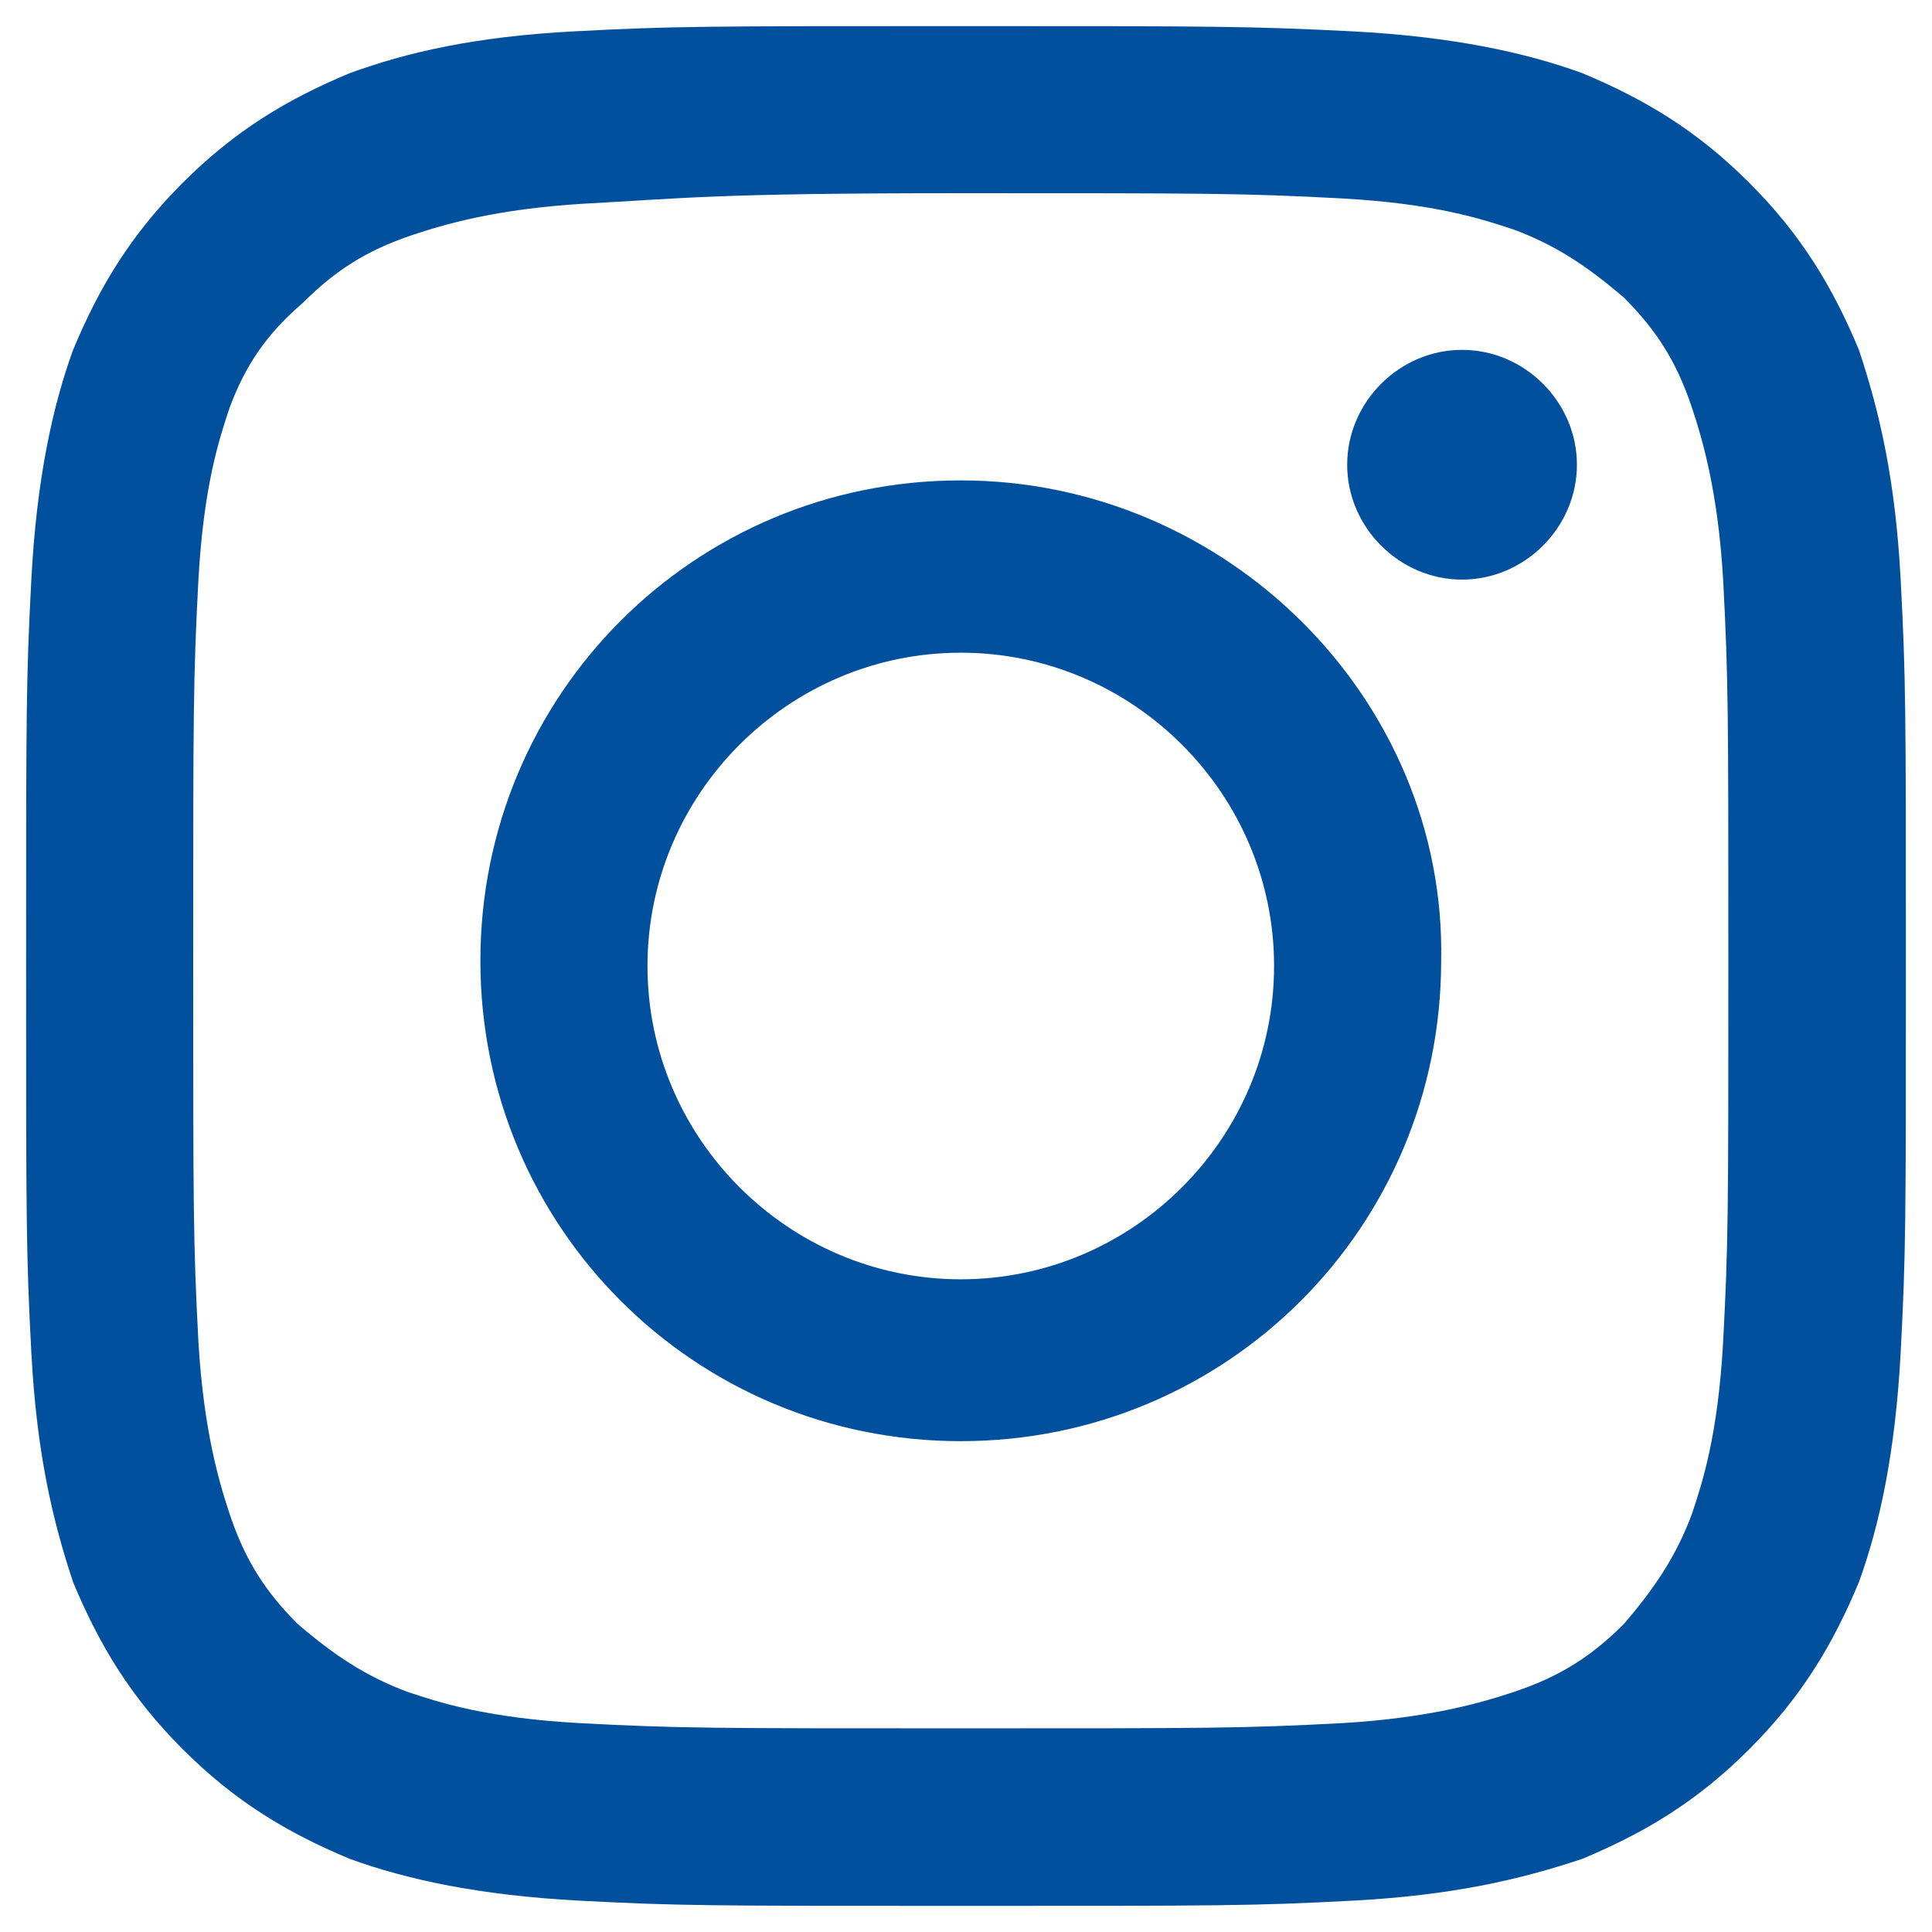
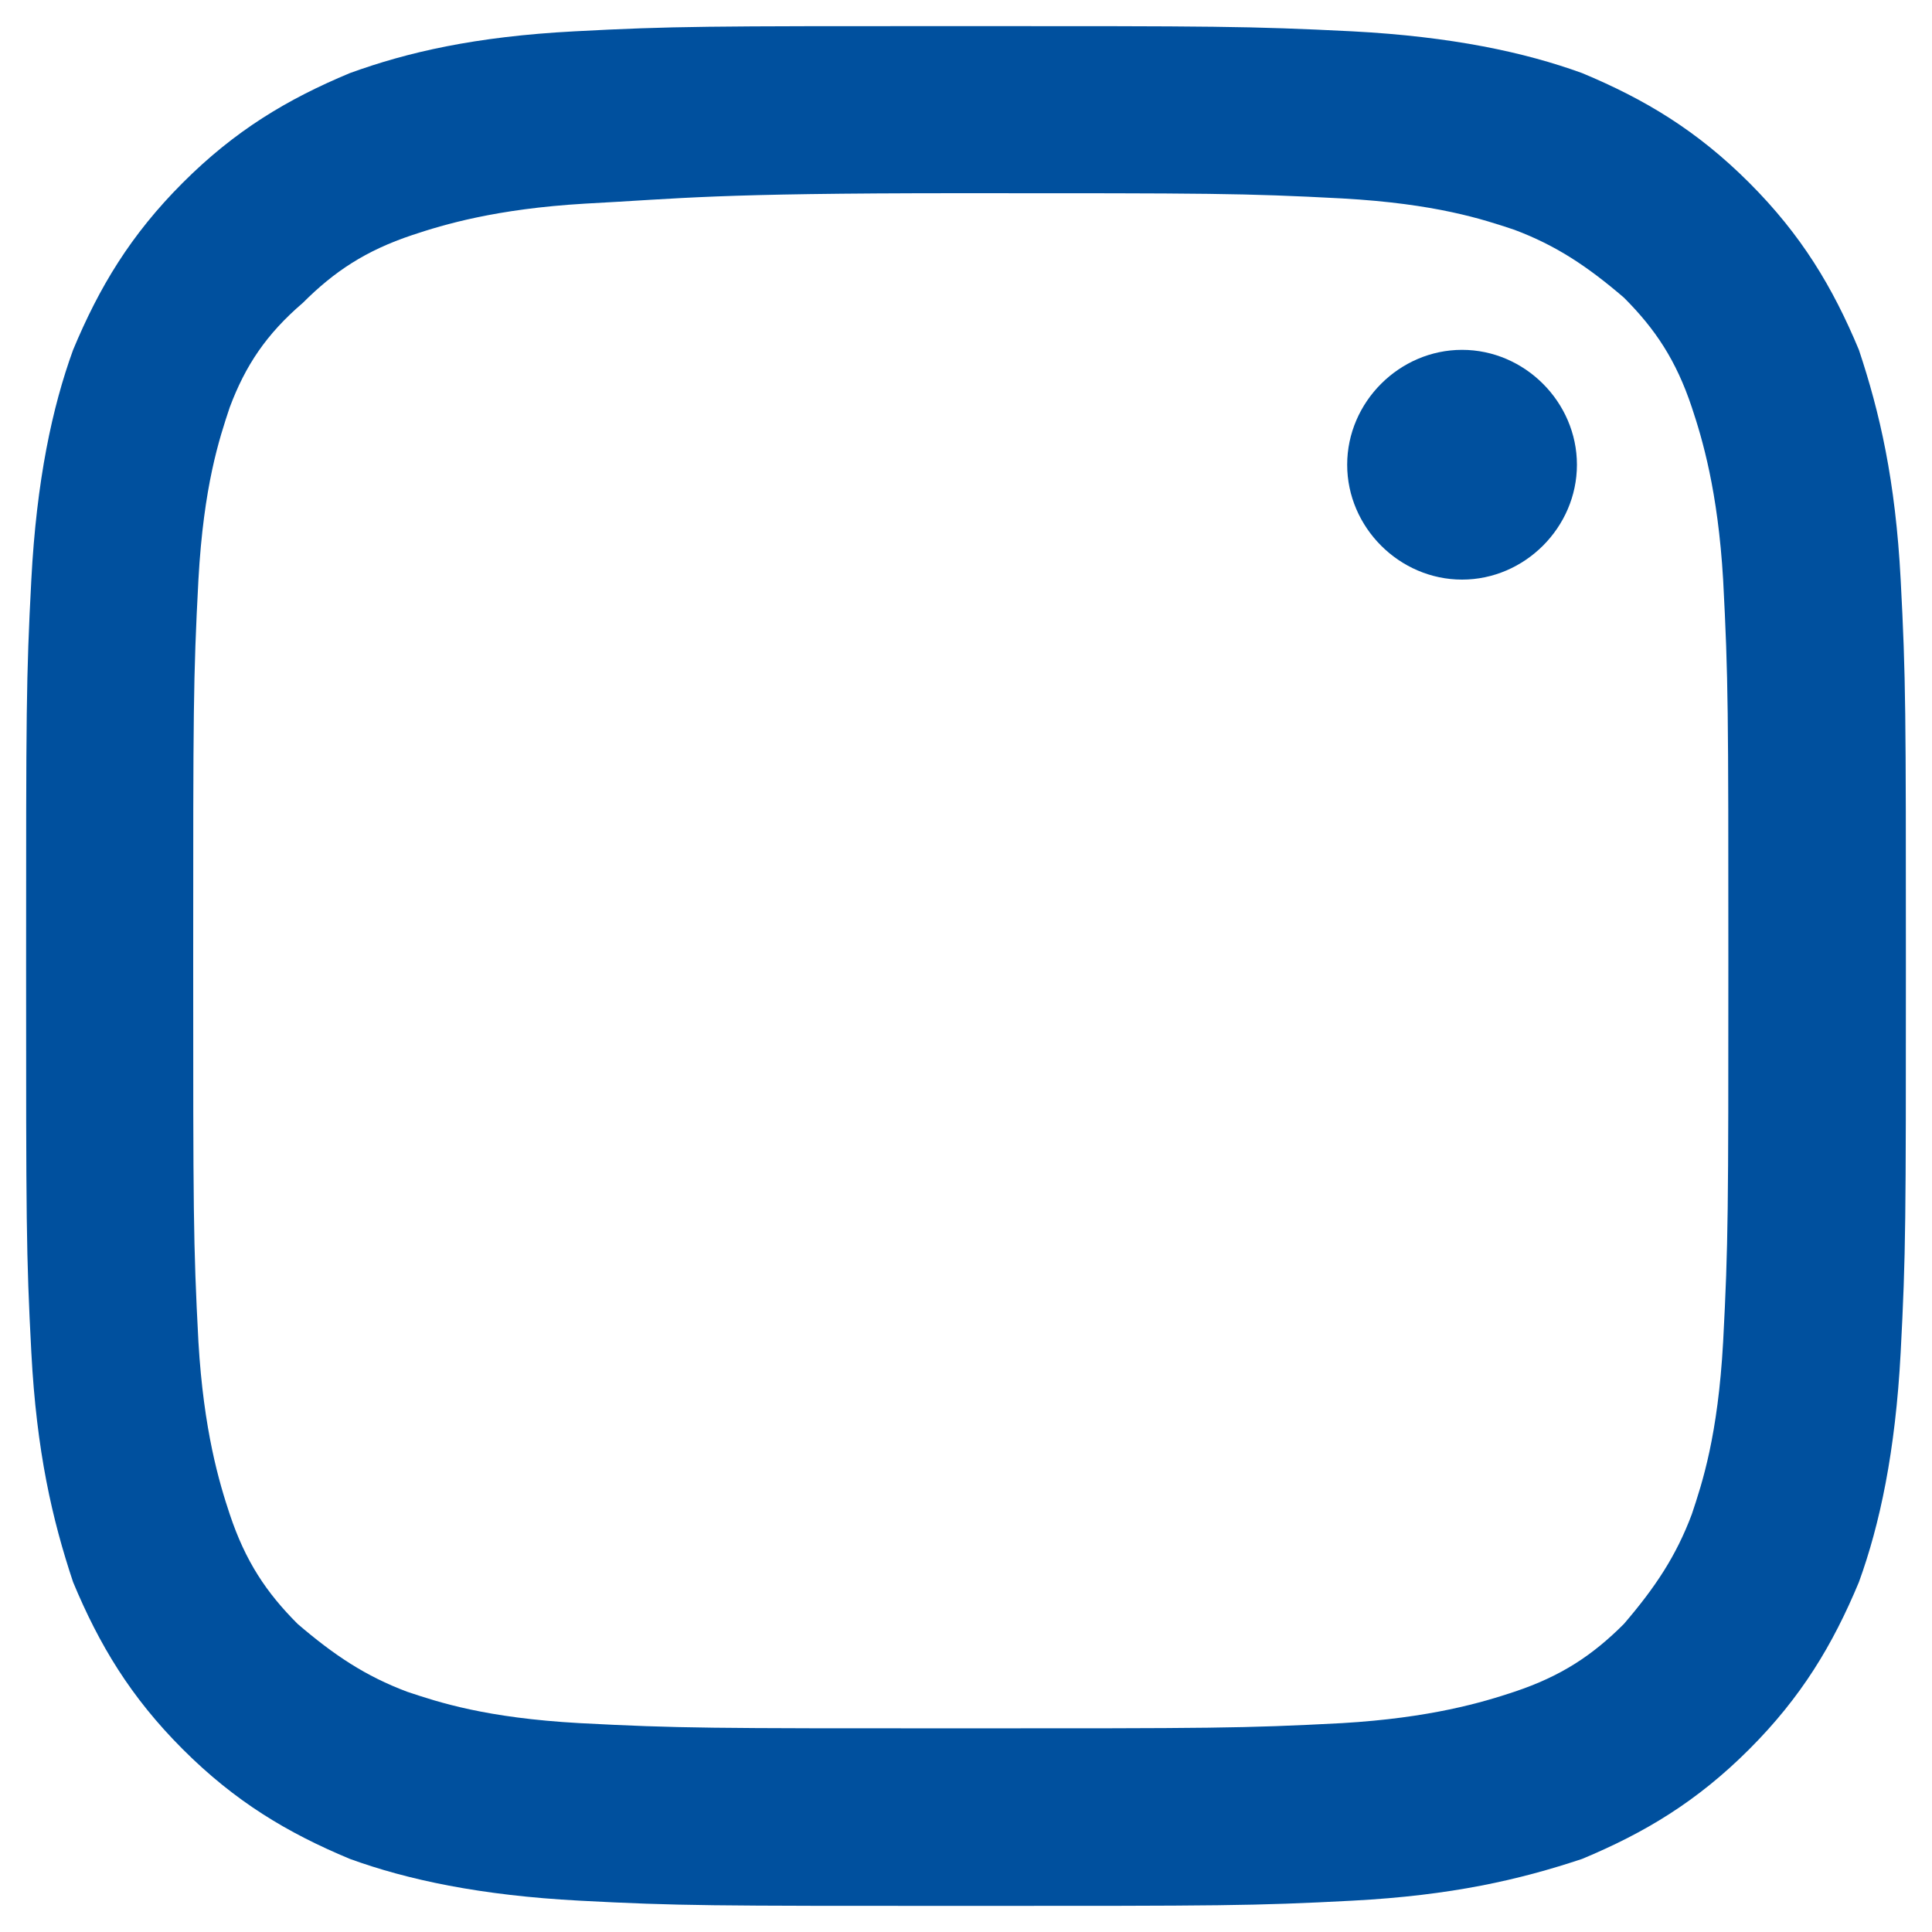
<svg xmlns="http://www.w3.org/2000/svg" version="1.1" id="Layer_1" x="0px" y="0px" viewBox="0 0 37 37" style="enable-background:new 0 0 37 37;" xml:space="preserve">
  <style type="text/css">
	.st0{fill:#00509E;}
</style>
  <path class="st0" d="M18.4,0.5c-4.9,0-5.5,0-7.4,0.1C9.1,0.7,7.8,1,6.7,1.4C5.5,1.9,4.5,2.5,3.5,3.5s-1.6,2-2.1,3.2  c-0.4,1.1-0.7,2.5-0.8,4.4c-0.1,1.9-0.1,2.5-0.1,7.4c0,4.9,0,5.5,0.1,7.4c0.1,1.9,0.4,3.2,0.8,4.4c0.5,1.2,1.1,2.2,2.1,3.2  c1,1,2,1.6,3.2,2.1c1.1,0.4,2.5,0.7,4.4,0.8c1.9,0.1,2.5,0.1,7.4,0.1c4.9,0,5.5,0,7.4-0.1c1.9-0.1,3.2-0.4,4.4-0.8  c1.2-0.5,2.2-1.1,3.2-2.1c1-1,1.6-2,2.1-3.2c0.4-1.1,0.7-2.5,0.8-4.4c0.1-1.9,0.1-2.5,0.1-7.4c0-4.9,0-5.5-0.1-7.4  c-0.1-1.9-0.4-3.2-0.8-4.4c-0.5-1.2-1.1-2.2-2.1-3.2c-1-1-2-1.6-3.2-2.1c-1.1-0.4-2.5-0.7-4.4-0.8C23.9,0.5,23.3,0.5,18.4,0.5z   M18.4,3.7c4.8,0,5.4,0,7.3,0.1c1.8,0.1,2.7,0.4,3.3,0.6c0.8,0.3,1.4,0.7,2.1,1.3c0.6,0.6,1,1.2,1.3,2.1c0.2,0.6,0.5,1.6,0.6,3.3  c0.1,1.9,0.1,2.5,0.1,7.3c0,4.8,0,5.4-0.1,7.3c-0.1,1.8-0.4,2.7-0.6,3.3c-0.3,0.8-0.7,1.4-1.3,2.1c-0.6,0.6-1.2,1-2.1,1.3  c-0.6,0.2-1.6,0.5-3.3,0.6c-1.9,0.1-2.5,0.1-7.3,0.1c-4.8,0-5.4,0-7.3-0.1c-1.8-0.1-2.7-0.4-3.3-0.6c-0.8-0.3-1.4-0.7-2.1-1.3  c-0.6-0.6-1-1.2-1.3-2.1c-0.2-0.6-0.5-1.6-0.6-3.3c-0.1-1.9-0.1-2.5-0.1-7.3c0-4.8,0-5.4,0.1-7.3c0.1-1.8,0.4-2.7,0.6-3.3  C4.7,7,5.1,6.4,5.8,5.8c0.6-0.6,1.2-1,2.1-1.3c0.6-0.2,1.6-0.5,3.3-0.6C13.1,3.8,13.6,3.7,18.4,3.7z" />
-   <path class="st0" d="M18.4,24.5c-3.3,0-6-2.7-6-6c0-3.3,2.7-6,6-6c3.3,0,6,2.7,6,6C24.4,21.8,21.7,24.5,18.4,24.5z M18.4,9.2  c-5.1,0-9.2,4.1-9.2,9.2c0,5.1,4.1,9.2,9.2,9.2c5.1,0,9.2-4.1,9.2-9.2C27.7,13.4,23.5,9.2,18.4,9.2z" />
  <path class="st0" d="M30.2,8.9c0,1.2-1,2.2-2.2,2.2c-1.2,0-2.2-1-2.2-2.2s1-2.2,2.2-2.2C29.2,6.7,30.2,7.7,30.2,8.9z" />
</svg>